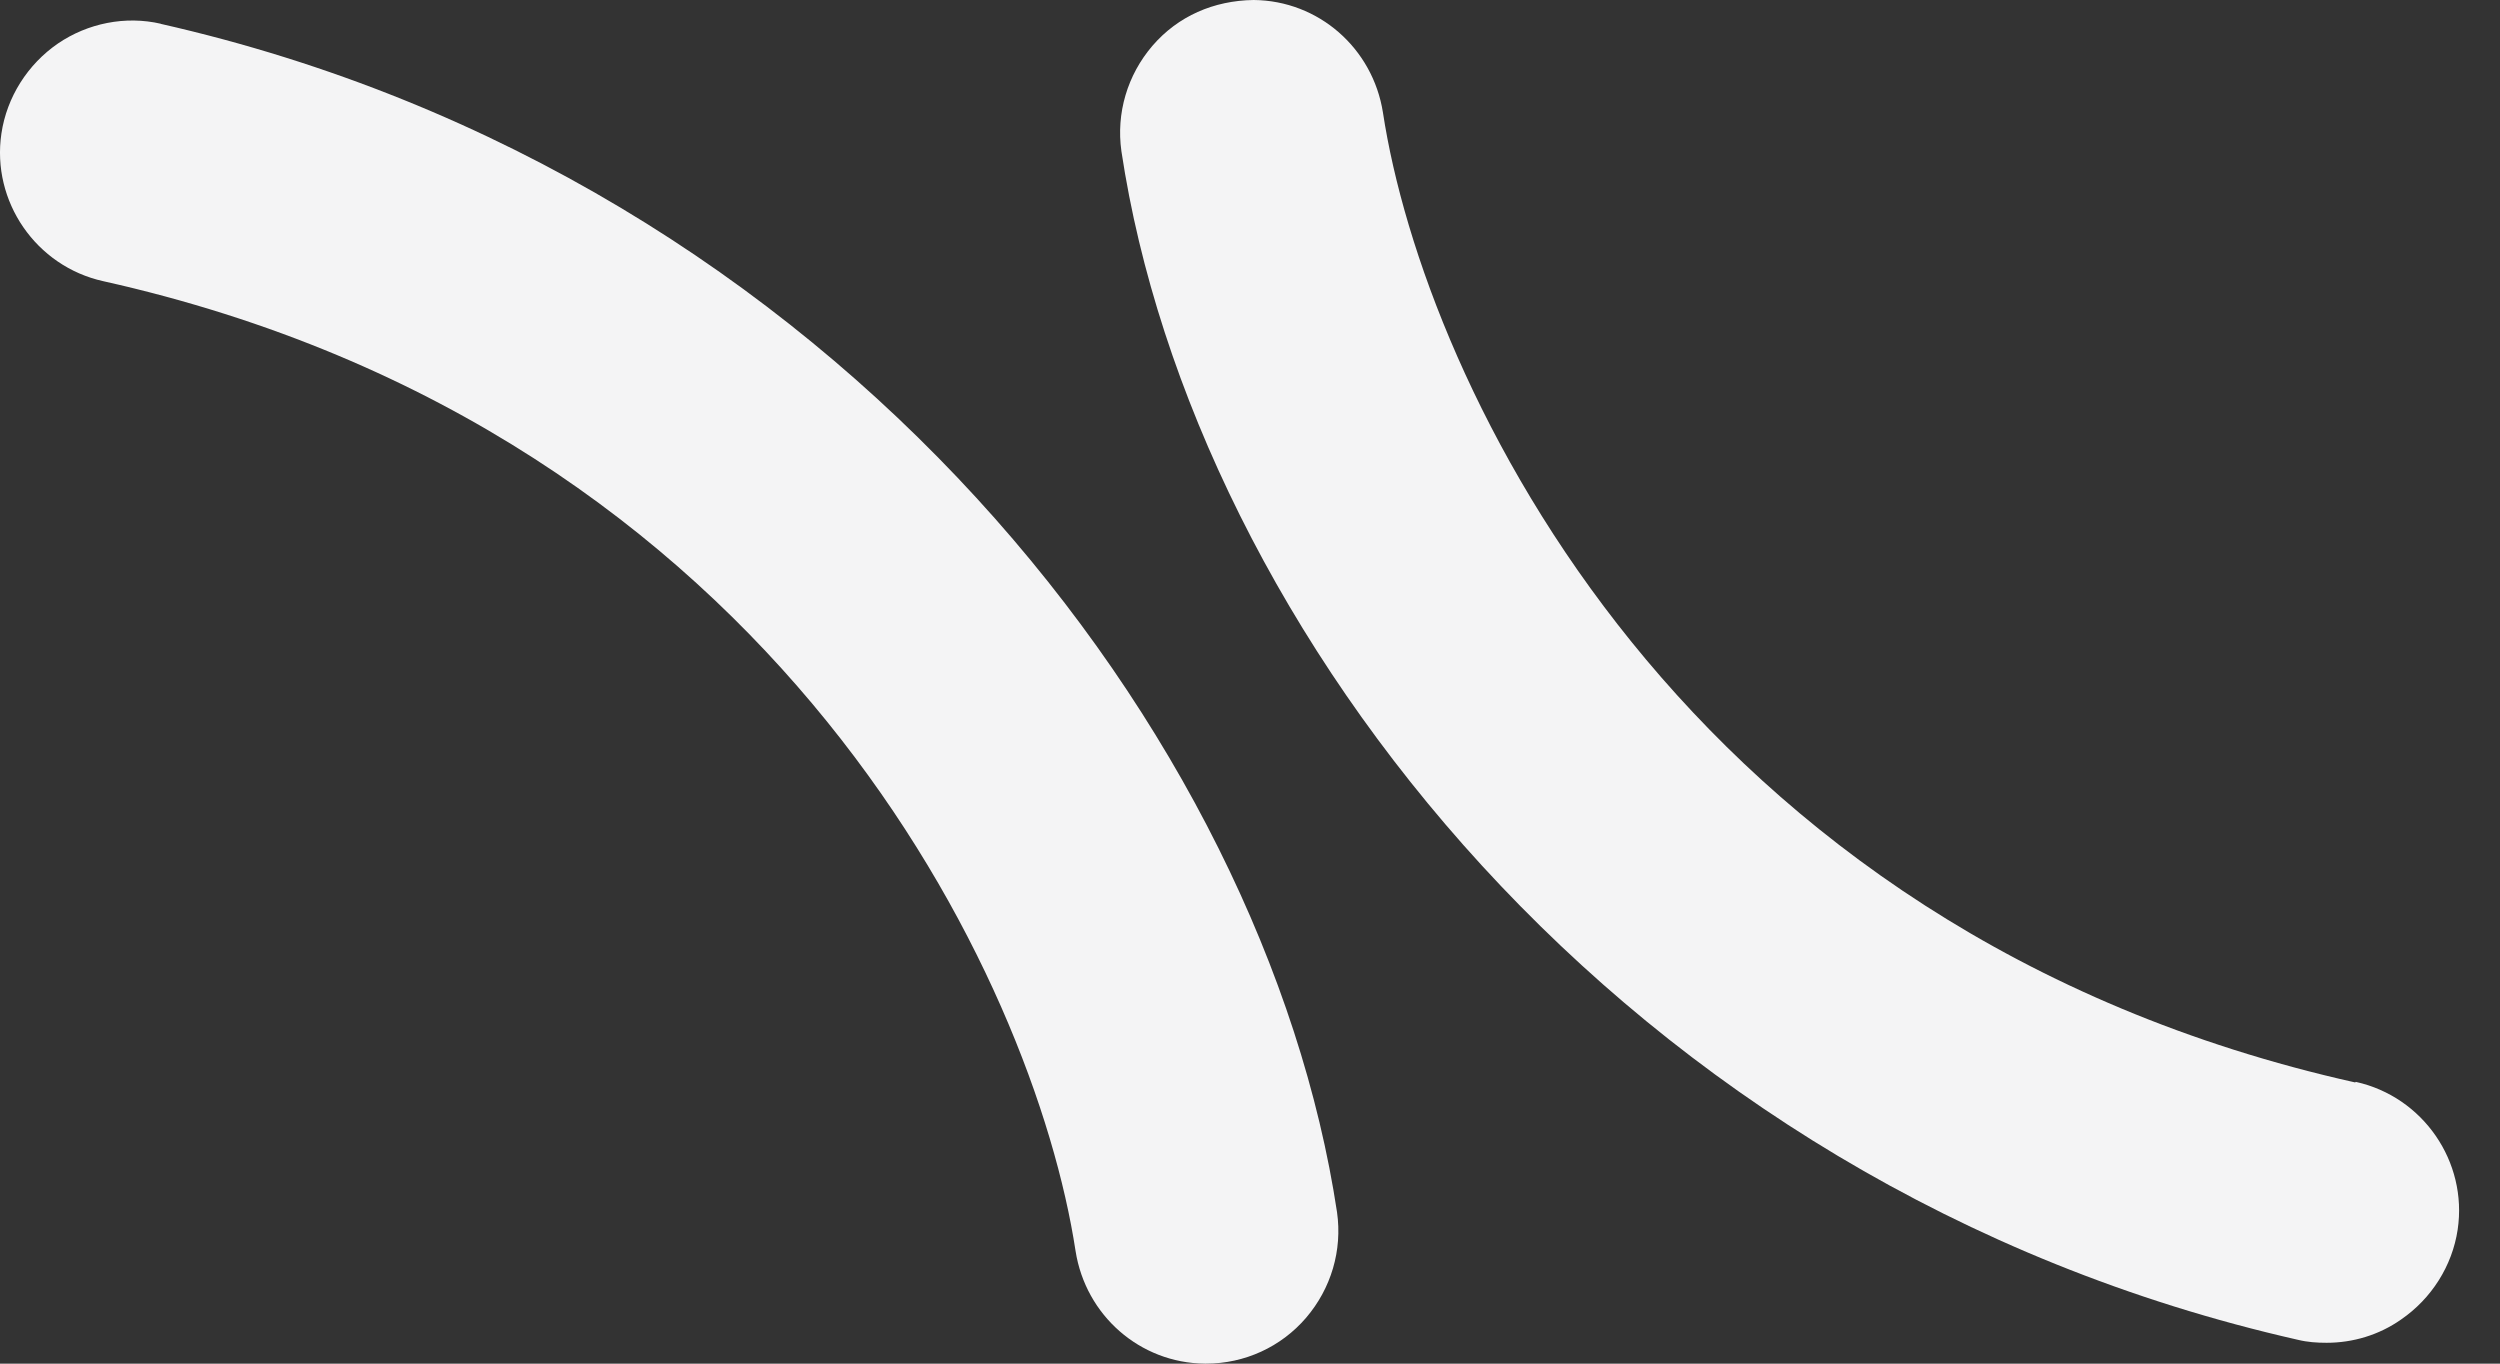
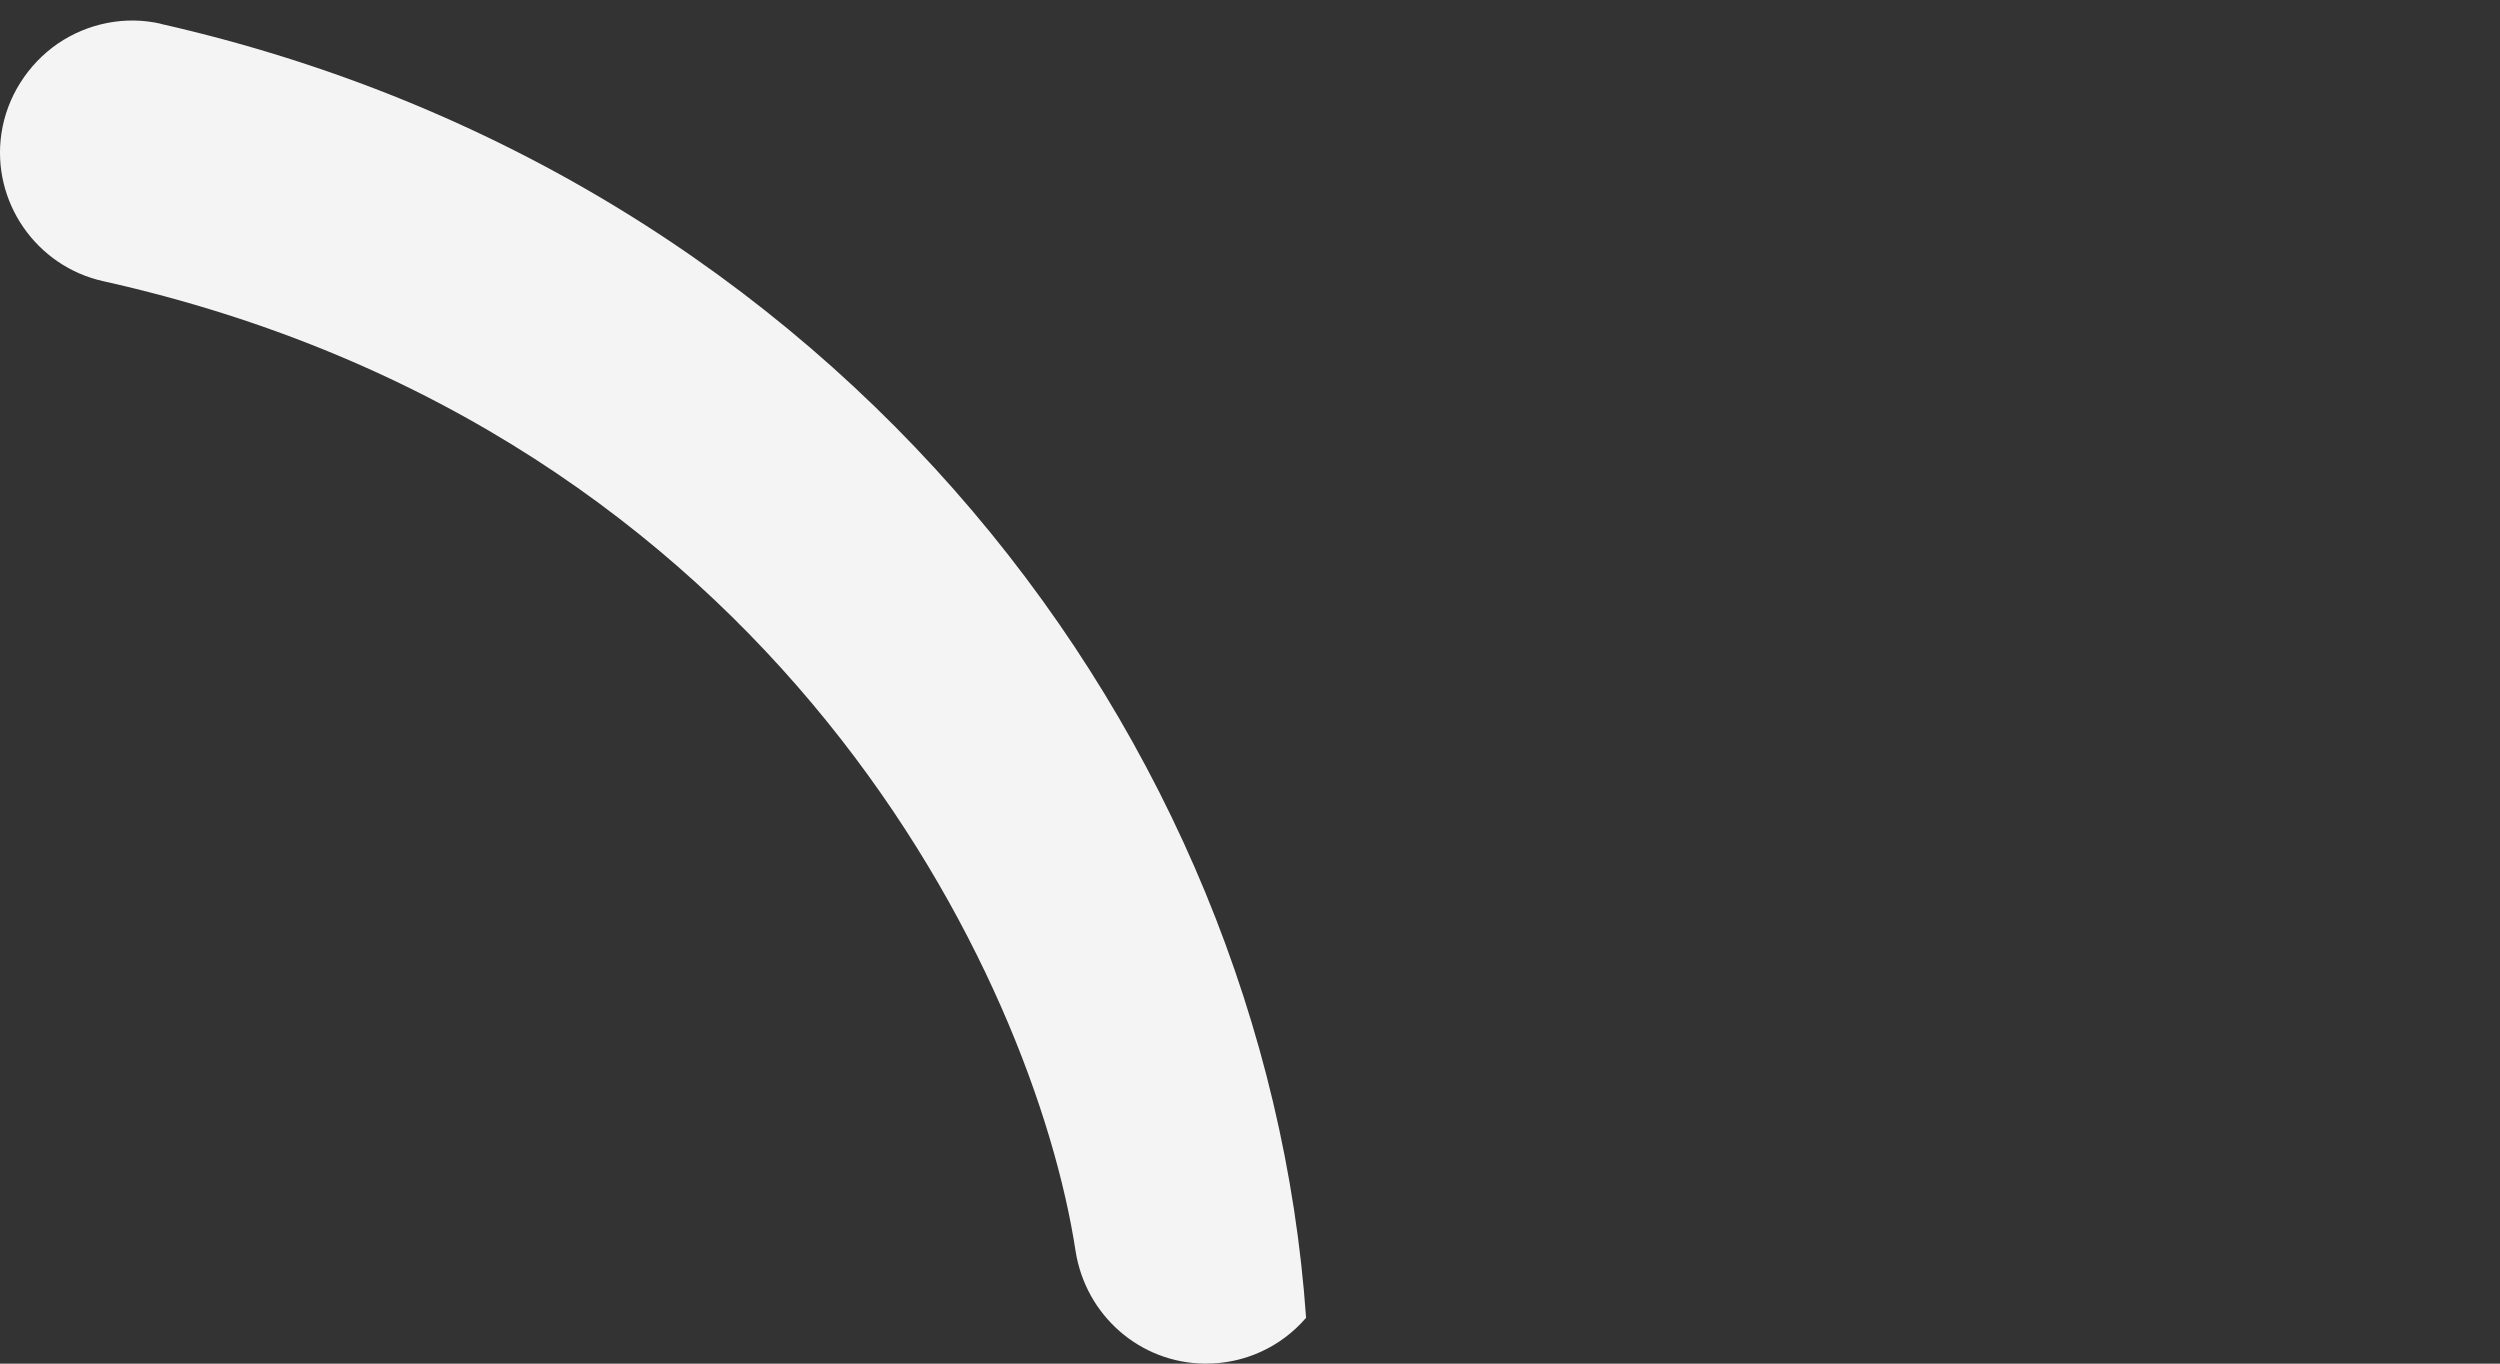
<svg xmlns="http://www.w3.org/2000/svg" width="44" height="24" viewBox="0 0 44 24" fill="none">
  <rect x="0" y="0" width="44" height="24" fill="#333333" stroke="none" />
-   <path d="M2.835 0.419C2.206 0.273 1.545 0.409 1.021 0.765C0.487 1.132 0.12 1.709 0.025 2.349C-0.153 3.544 0.633 4.687 1.818 4.949C13.687 7.601 18.206 17.269 18.93 22.018C19.108 23.151 20.062 23.989 21.205 24H21.226C21.907 24 22.547 23.706 22.987 23.193C23.427 22.679 23.627 22.008 23.532 21.337C22.274 12.991 14.767 3.124 2.825 0.419H2.835Z" fill="#F4F4F5" />
-   <path d="M41.451 19.051C29.582 16.398 25.063 6.721 24.34 1.982C24.162 0.849 23.207 0.01 22.064 0C21.362 0.01 20.733 0.283 20.282 0.807C19.842 1.321 19.642 1.992 19.737 2.663C20.995 11.009 28.502 20.875 40.445 23.581C40.612 23.622 40.78 23.633 40.948 23.633C41.409 23.633 41.87 23.497 42.258 23.224C42.793 22.857 43.16 22.28 43.255 21.641C43.433 20.446 42.646 19.303 41.462 19.041L41.451 19.051Z" fill="#F4F4F5" />
+   <path d="M2.835 0.419C2.206 0.273 1.545 0.409 1.021 0.765C0.487 1.132 0.12 1.709 0.025 2.349C-0.153 3.544 0.633 4.687 1.818 4.949C13.687 7.601 18.206 17.269 18.93 22.018C19.108 23.151 20.062 23.989 21.205 24H21.226C21.907 24 22.547 23.706 22.987 23.193C22.274 12.991 14.767 3.124 2.825 0.419H2.835Z" fill="#F4F4F5" />
</svg>